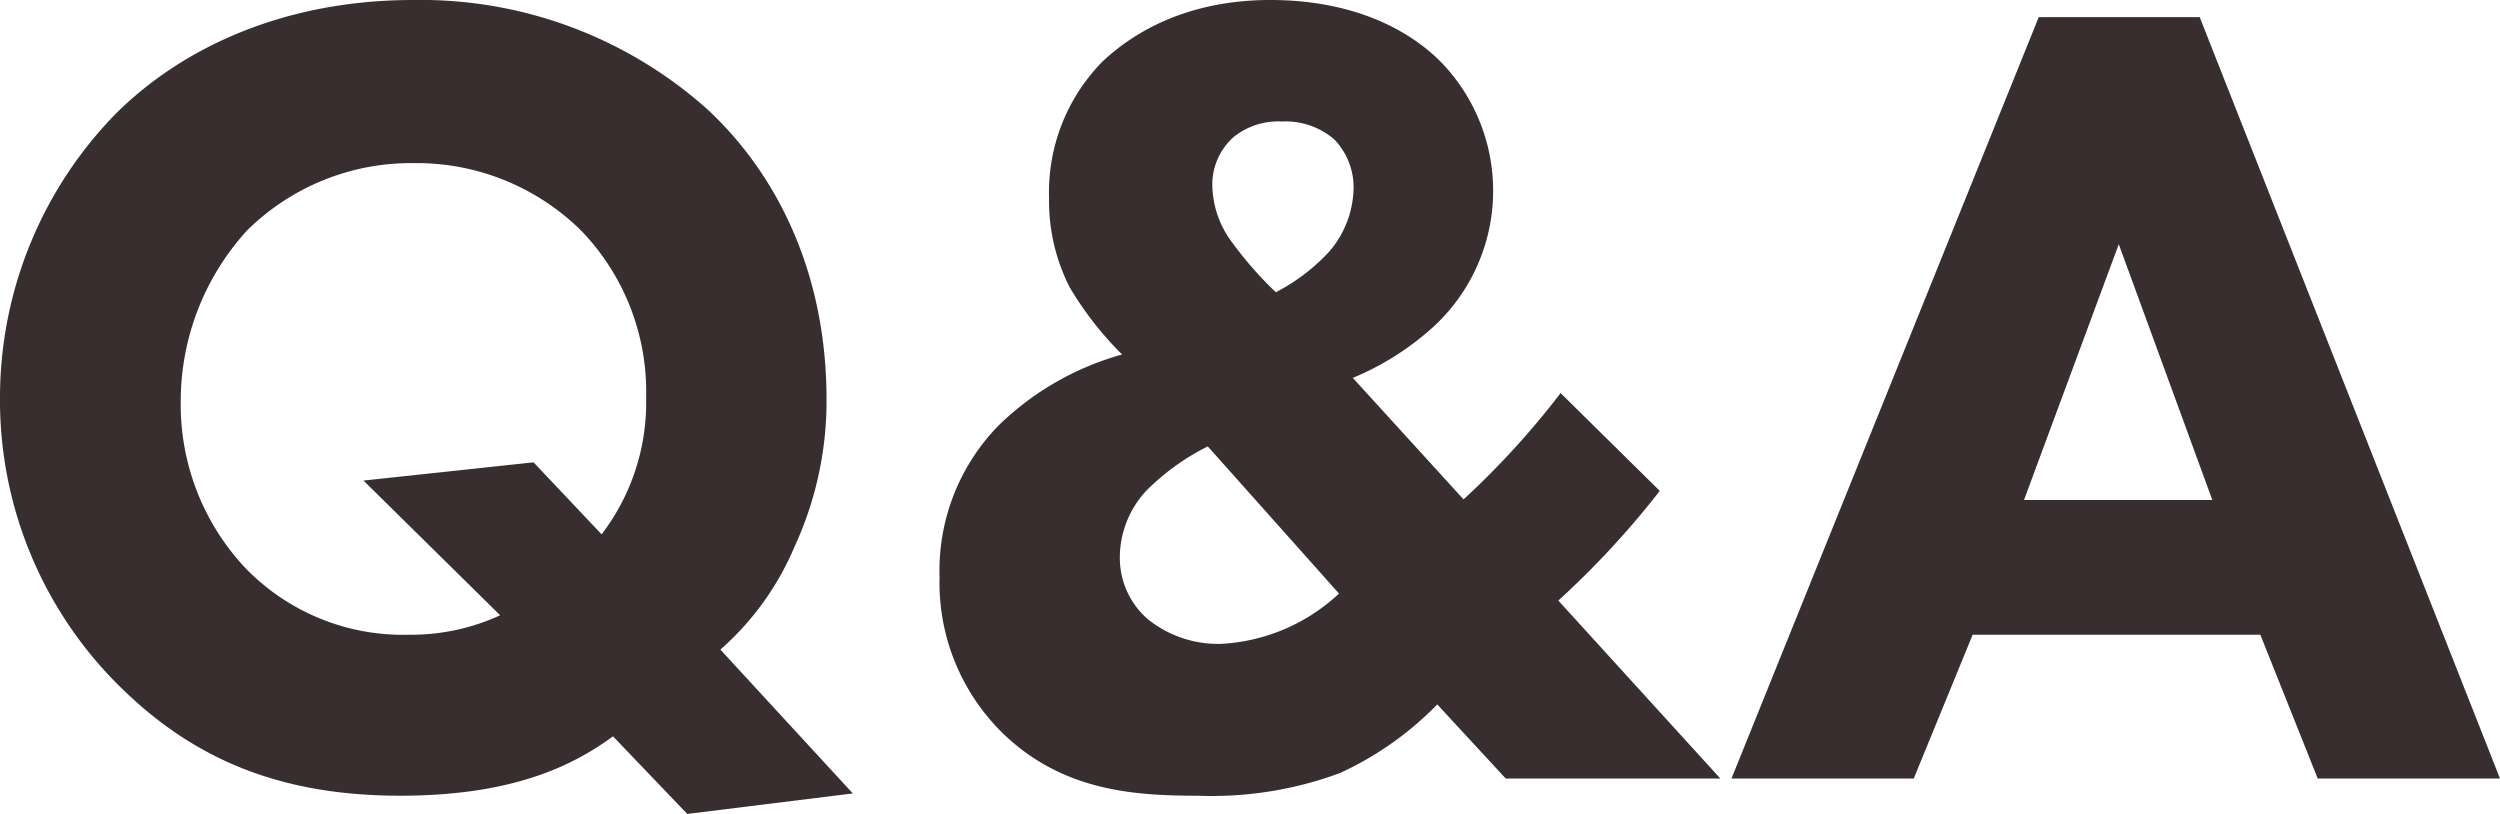
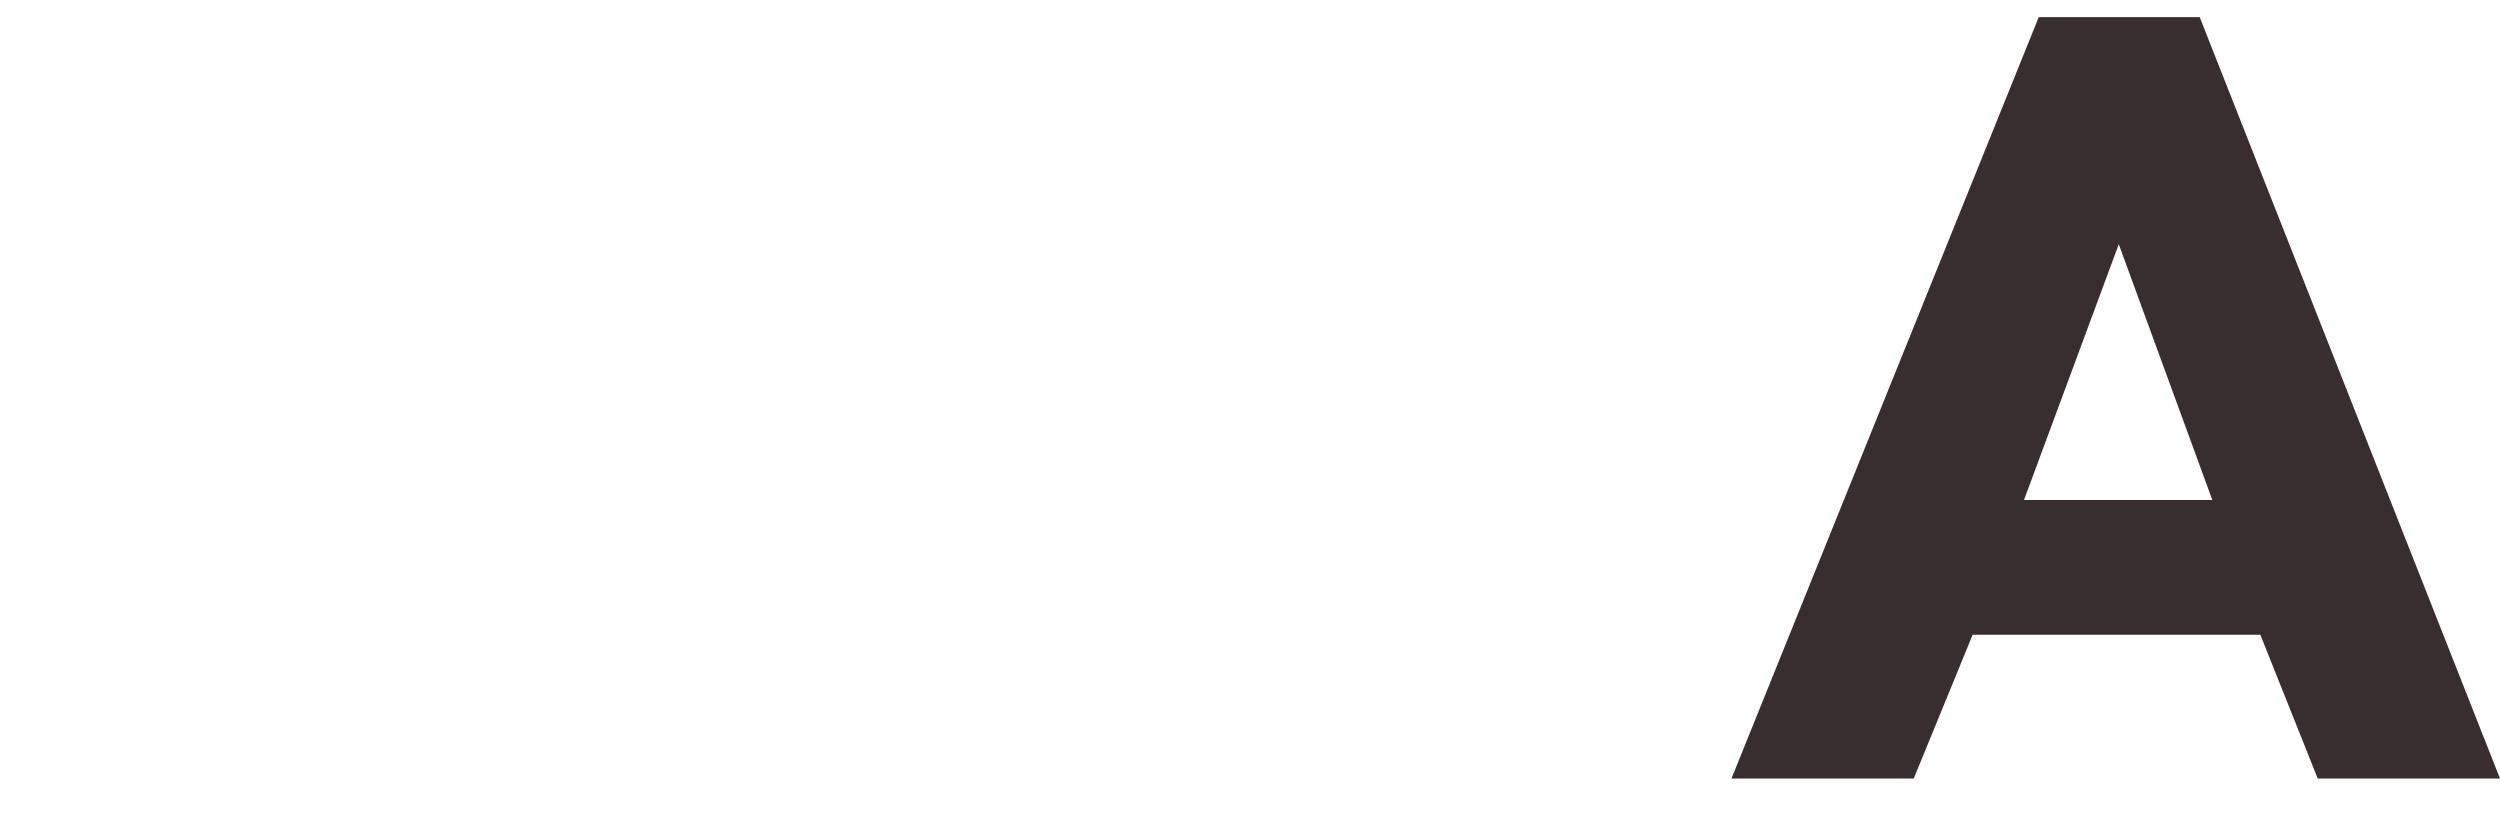
<svg xmlns="http://www.w3.org/2000/svg" viewBox="0 0 164.6 53.59">
  <defs>
    <style>.cls-1{fill:#392e2f;}</style>
  </defs>
  <g id="レイヤー_2" data-name="レイヤー 2">
    <g id="レイヤー_1-2" data-name="レイヤー 1">
-       <path class="cls-1" d="M40.36,48.48c-2.48,1.81-6.39,3.91-14,3.91-7.82,0-13.53-2.33-18.42-7.14A26.45,26.45,0,0,1,0,26.16,26.74,26.74,0,0,1,7.59,7.52C11.88,3.23,18.57,0,27.21,0A28.31,28.31,0,0,1,46.6,7.22C51.19,11.5,54.42,18,54.42,26.31A22.92,22.92,0,0,1,52.31,36a18.71,18.71,0,0,1-4.88,6.77l8.72,9.47-10.9,1.35Zm-.75-13.3a14.27,14.27,0,0,0,2.93-9,15.26,15.26,0,0,0-4.28-11,15.41,15.41,0,0,0-11-4.44,15.35,15.35,0,0,0-11,4.44,16.68,16.68,0,0,0-4.36,11.27,15.69,15.69,0,0,0,4.21,10.9,14.42,14.42,0,0,0,10.82,4.44,14,14,0,0,0,6-1.28l-9-8.87,11.2-1.2Z" />
-       <path class="cls-1" d="M109.28,32.32a57.54,57.54,0,0,1-6.68,7.22l10.67,11.72H99.14l-4.51-4.88a21.46,21.46,0,0,1-6.39,4.51,24.27,24.27,0,0,1-9.4,1.5c-4.13,0-8.79-.3-12.7-4A13.86,13.86,0,0,1,61.86,38a13.66,13.66,0,0,1,3.9-10,18.87,18.87,0,0,1,8.12-4.66,22,22,0,0,1-3.46-4.44,12.5,12.5,0,0,1-1.35-5.86,12.27,12.27,0,0,1,3.53-9C74.78,2,78.32,0,83.65,0c5.11,0,8.87,1.73,11.2,4.06a12.17,12.17,0,0,1-.37,17.36,18.31,18.31,0,0,1-5.41,3.46l7.29,8a54.56,54.56,0,0,0,6.39-7ZM79.52,29.39a15.56,15.56,0,0,0-4.06,2.93,6.48,6.48,0,0,0-1.73,4.51,5.35,5.35,0,0,0,1.81,3.91,7.37,7.37,0,0,0,4.88,1.65,12.29,12.29,0,0,0,7.74-3.31ZM81.1,15.93A24.33,24.33,0,0,0,84,19.24a12.69,12.69,0,0,0,3.54-2.7,6.57,6.57,0,0,0,1.58-4.14,4.54,4.54,0,0,0-1.28-3.23A4.91,4.91,0,0,0,84.41,8a4.68,4.68,0,0,0-3.16,1,4.17,4.17,0,0,0-1.43,3.23A6.4,6.4,0,0,0,81.1,15.93Z" />
      <path class="cls-1" d="M148.82,41.79H129.88L126,51.26H114L134.23,1.13h10.6L164.6,51.26h-12Zm-3.16-8.87L139.5,16.08l-6.24,16.84Z" />
    </g>
  </g>
</svg>